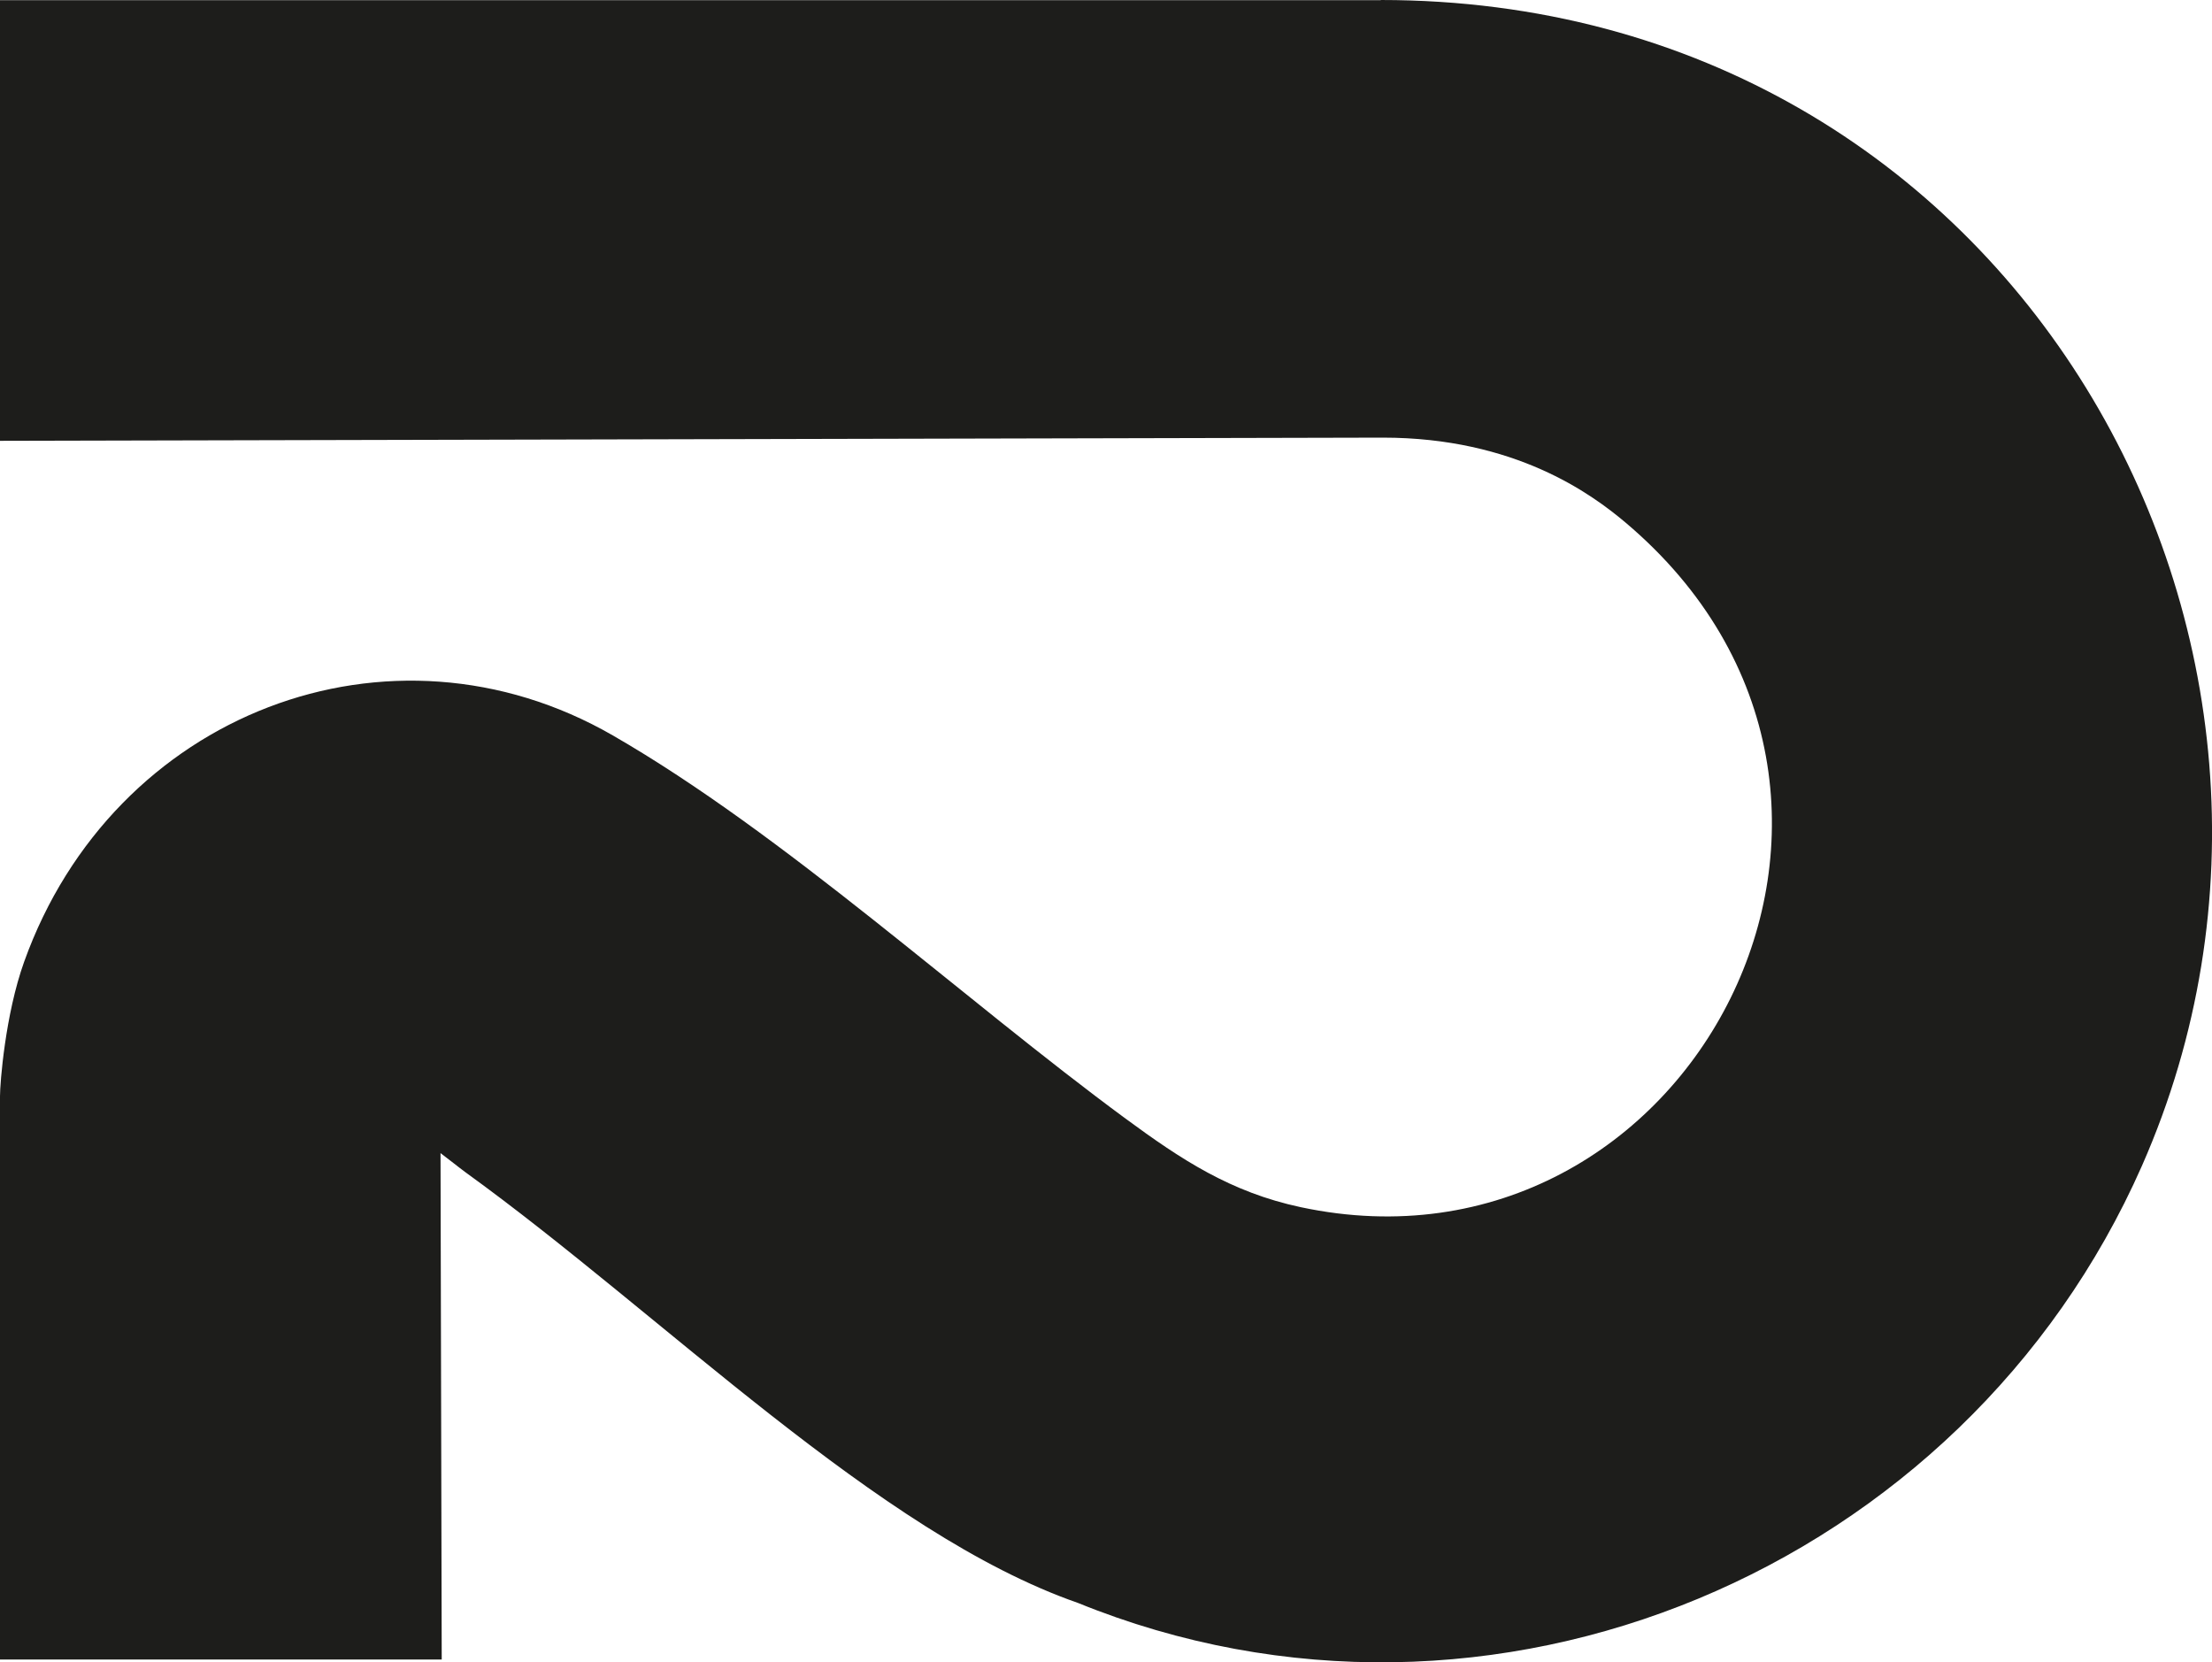
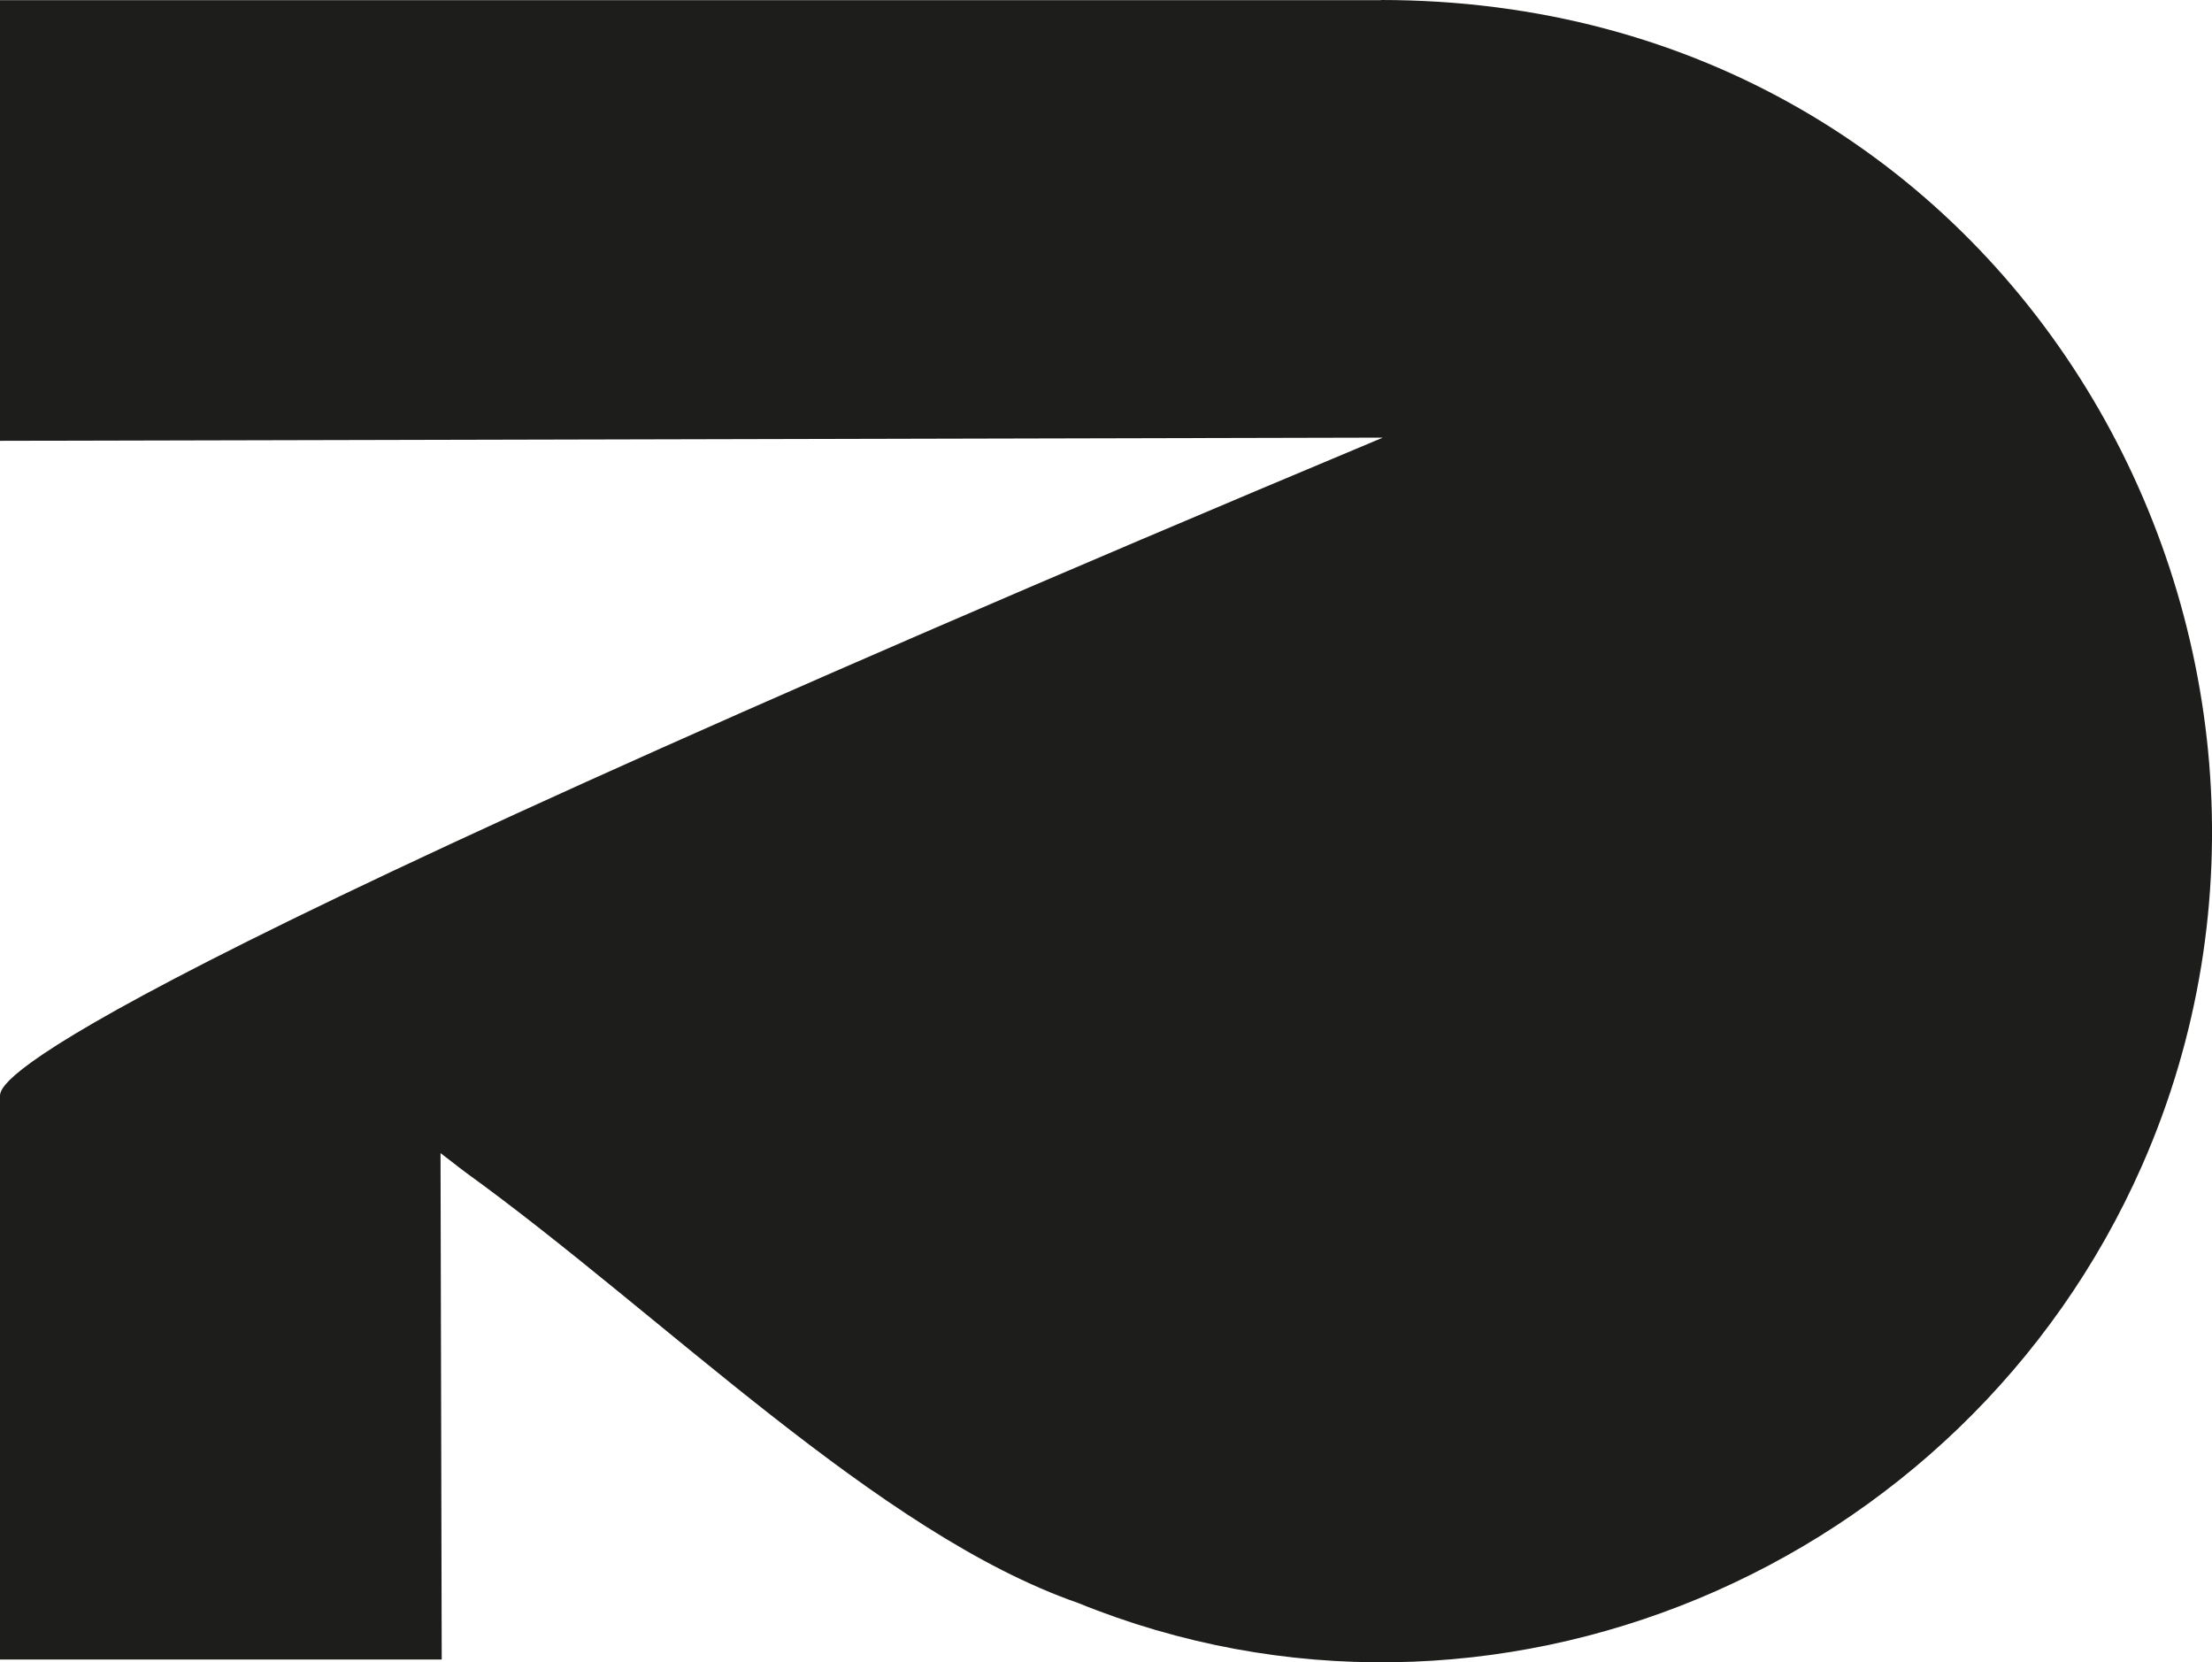
<svg xmlns="http://www.w3.org/2000/svg" id="Capa_2" data-name="Capa 2" viewBox="0 0 110.92 83.34">
  <defs>
    <style>      .cls-1 {        fill: #1d1d1b;      }    </style>
  </defs>
  <g id="Capa_1-2" data-name="Capa 1">
-     <path class="cls-1" d="M69.24.01H0v22.09l69.34-.16c6.64,0,10.47,2.83,12.15,4.24,16.24,13.68,3.28,38.51-16.27,34.34-3.51-.75-5.98-2.38-8.78-4.44-8.18-6.02-17.1-14.25-25.71-19.21-11.16-6.43-25.05-1.13-29.52,11.35C.26,50.87,0,54.31,0,54.96v28.24h22.15l-.06-25.39c.43.32.87.68,1.25.96,9.91,7.16,20.69,18.1,30.71,21.59,20.72,8.42,44.43-1.67,53.36-21.92C118.91,32.34,101.13,0,69.24,0h0Z" />
+     <path class="cls-1" d="M69.24.01H0v22.09l69.34-.16C.26,50.87,0,54.31,0,54.96v28.24h22.15l-.06-25.39c.43.32.87.68,1.25.96,9.91,7.16,20.69,18.1,30.71,21.59,20.72,8.42,44.43-1.67,53.36-21.92C118.91,32.34,101.13,0,69.24,0h0Z" />
  </g>
</svg>